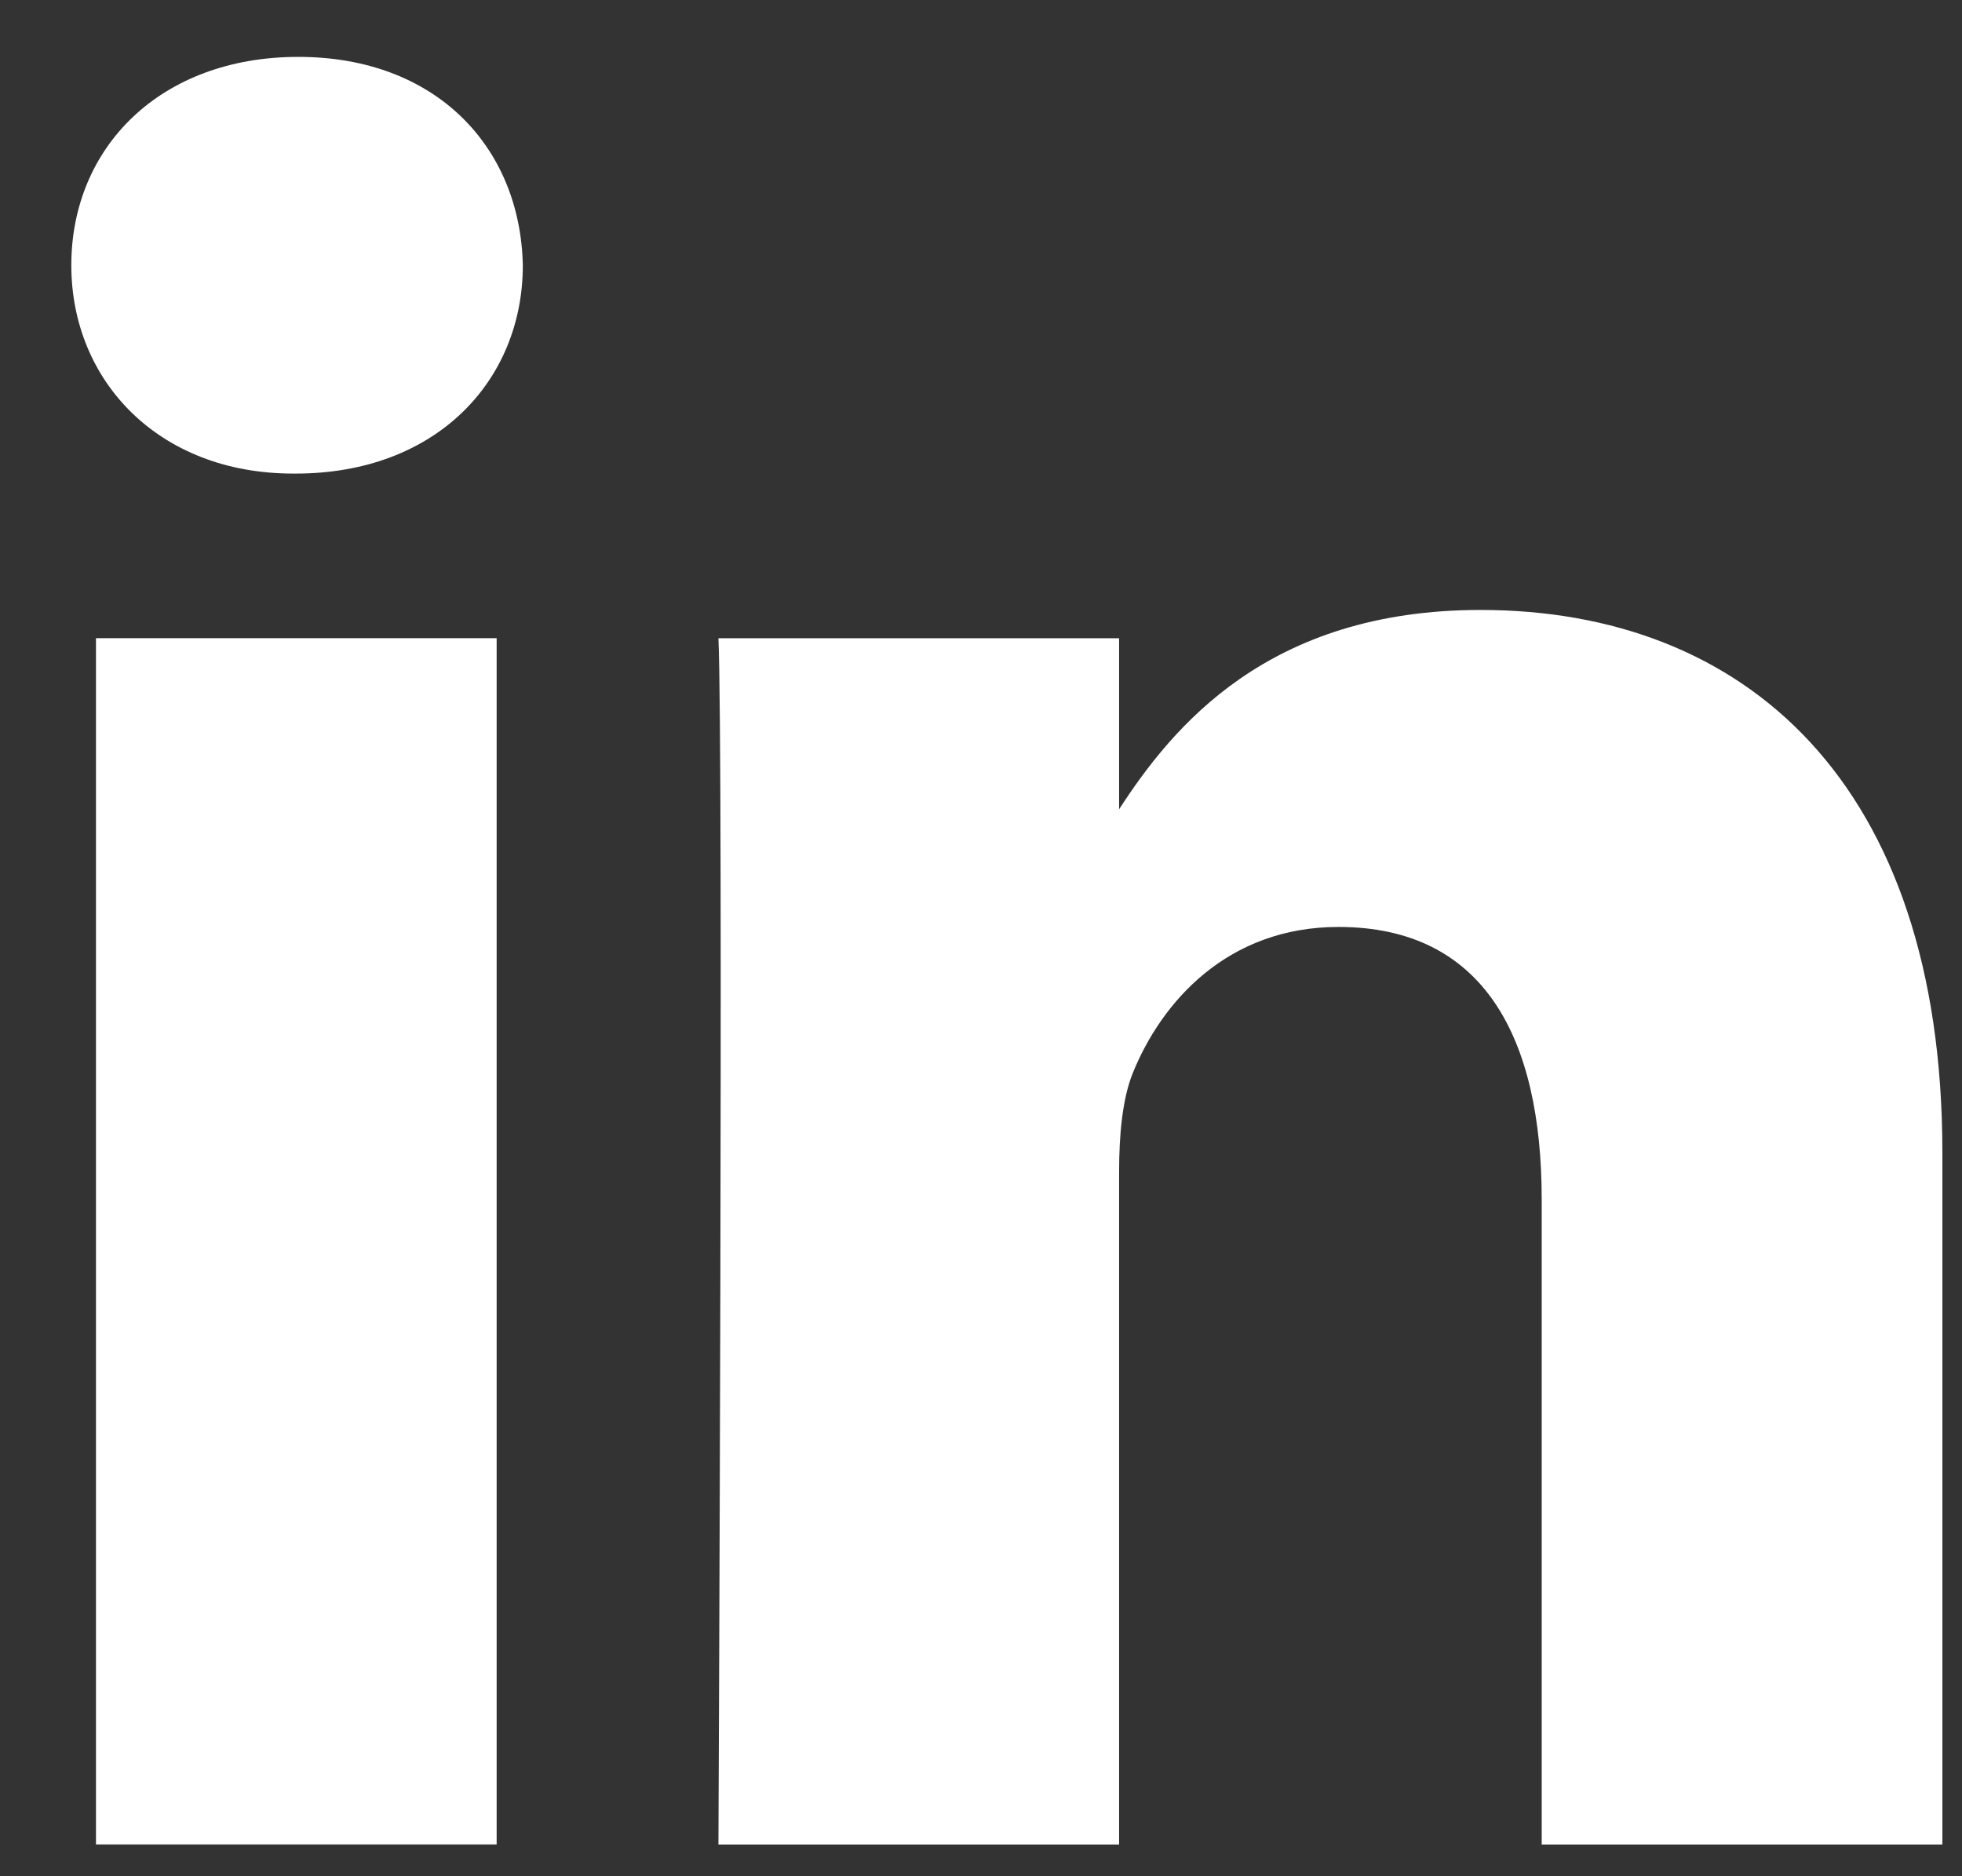
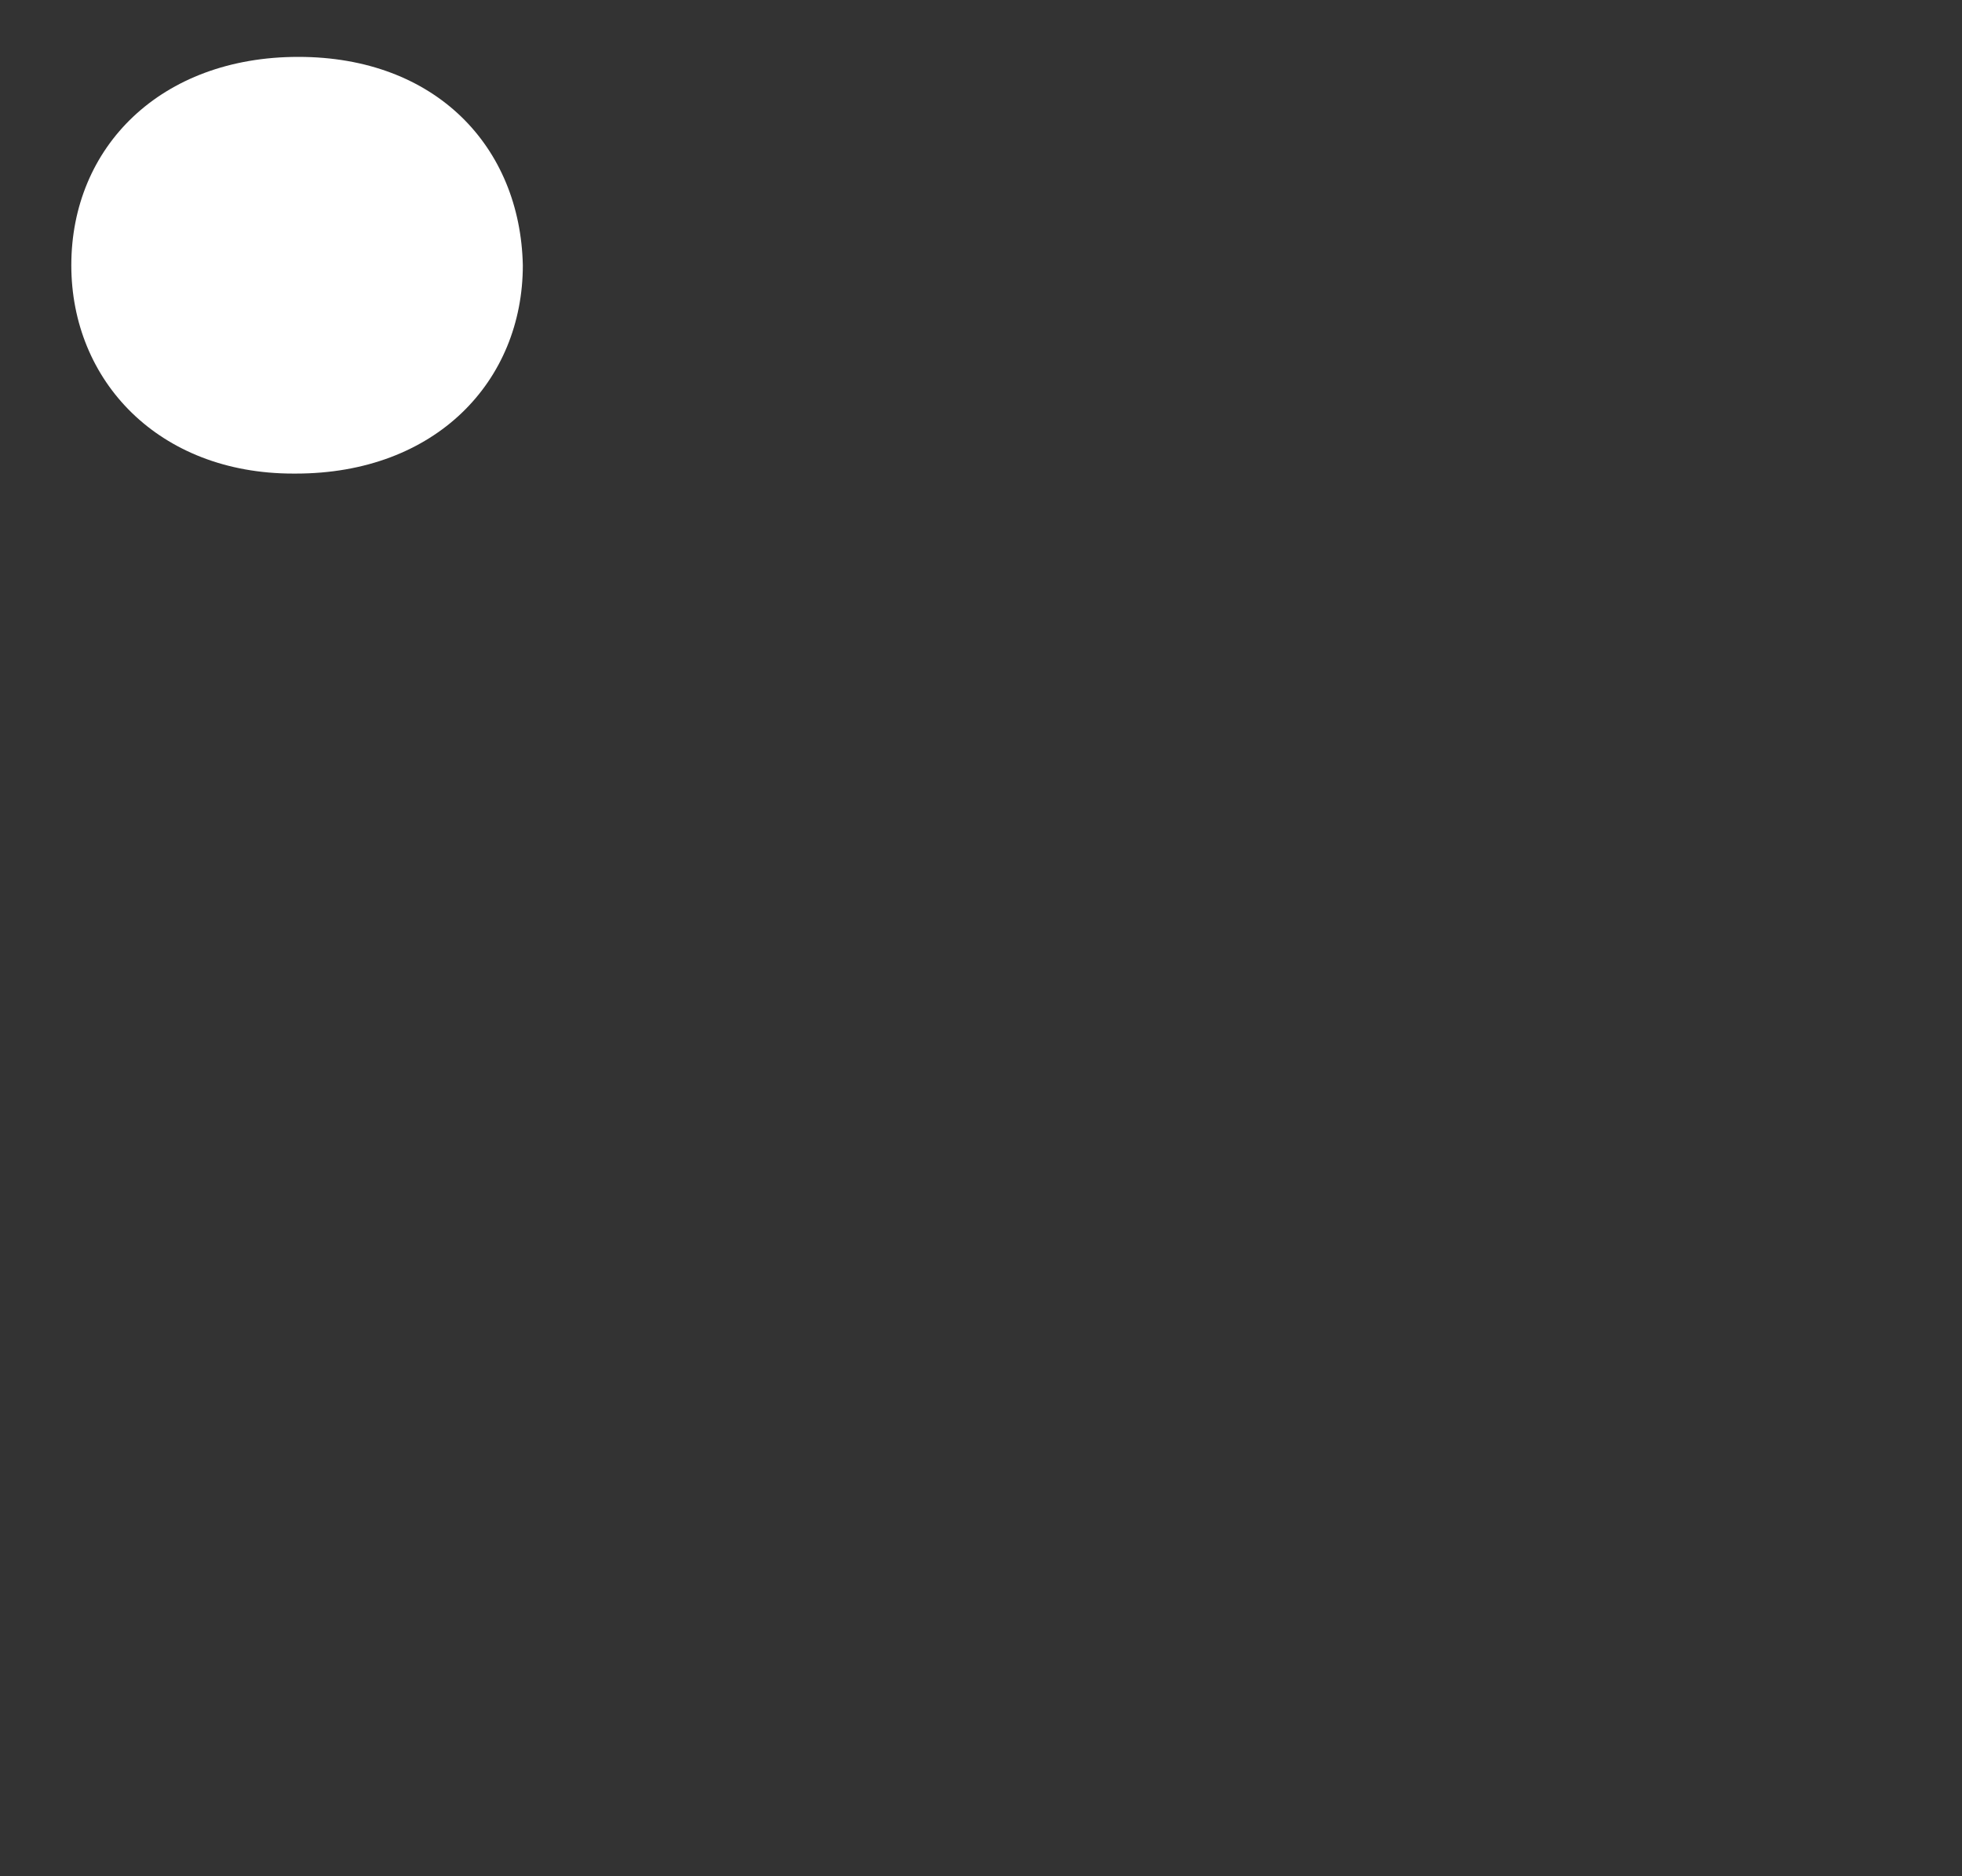
<svg xmlns="http://www.w3.org/2000/svg" width="23" height="22" viewBox="0 0 23 22" fill="none">
  <rect x="0" y="0" width="23" height="22" fill="#333333" stroke="none" />
-   <path d="M5.822 7.483H1.125V21.627H5.822V7.483Z" fill="white" />
  <path d="M3.467 5.553H3.437C1.861 5.553 0.836 4.467 0.836 3.11C0.836 1.723 1.884 0.667 3.497 0.667C5.111 0.667 6.099 1.723 6.129 3.11C6.129 4.467 5.111 5.553 3.467 5.553Z" fill="white" />
-   <path d="M22.77 21.628H18.073V14.066C18.073 12.166 17.394 10.869 15.69 10.869C14.393 10.869 13.617 11.743 13.277 12.588C13.157 12.889 13.119 13.312 13.119 13.734V21.628H8.422C8.422 21.628 8.482 8.811 8.422 7.484H13.119V9.489C13.745 8.524 14.861 7.152 17.356 7.152C20.448 7.152 22.77 9.172 22.77 13.515V21.628Z" fill="white" />
</svg>